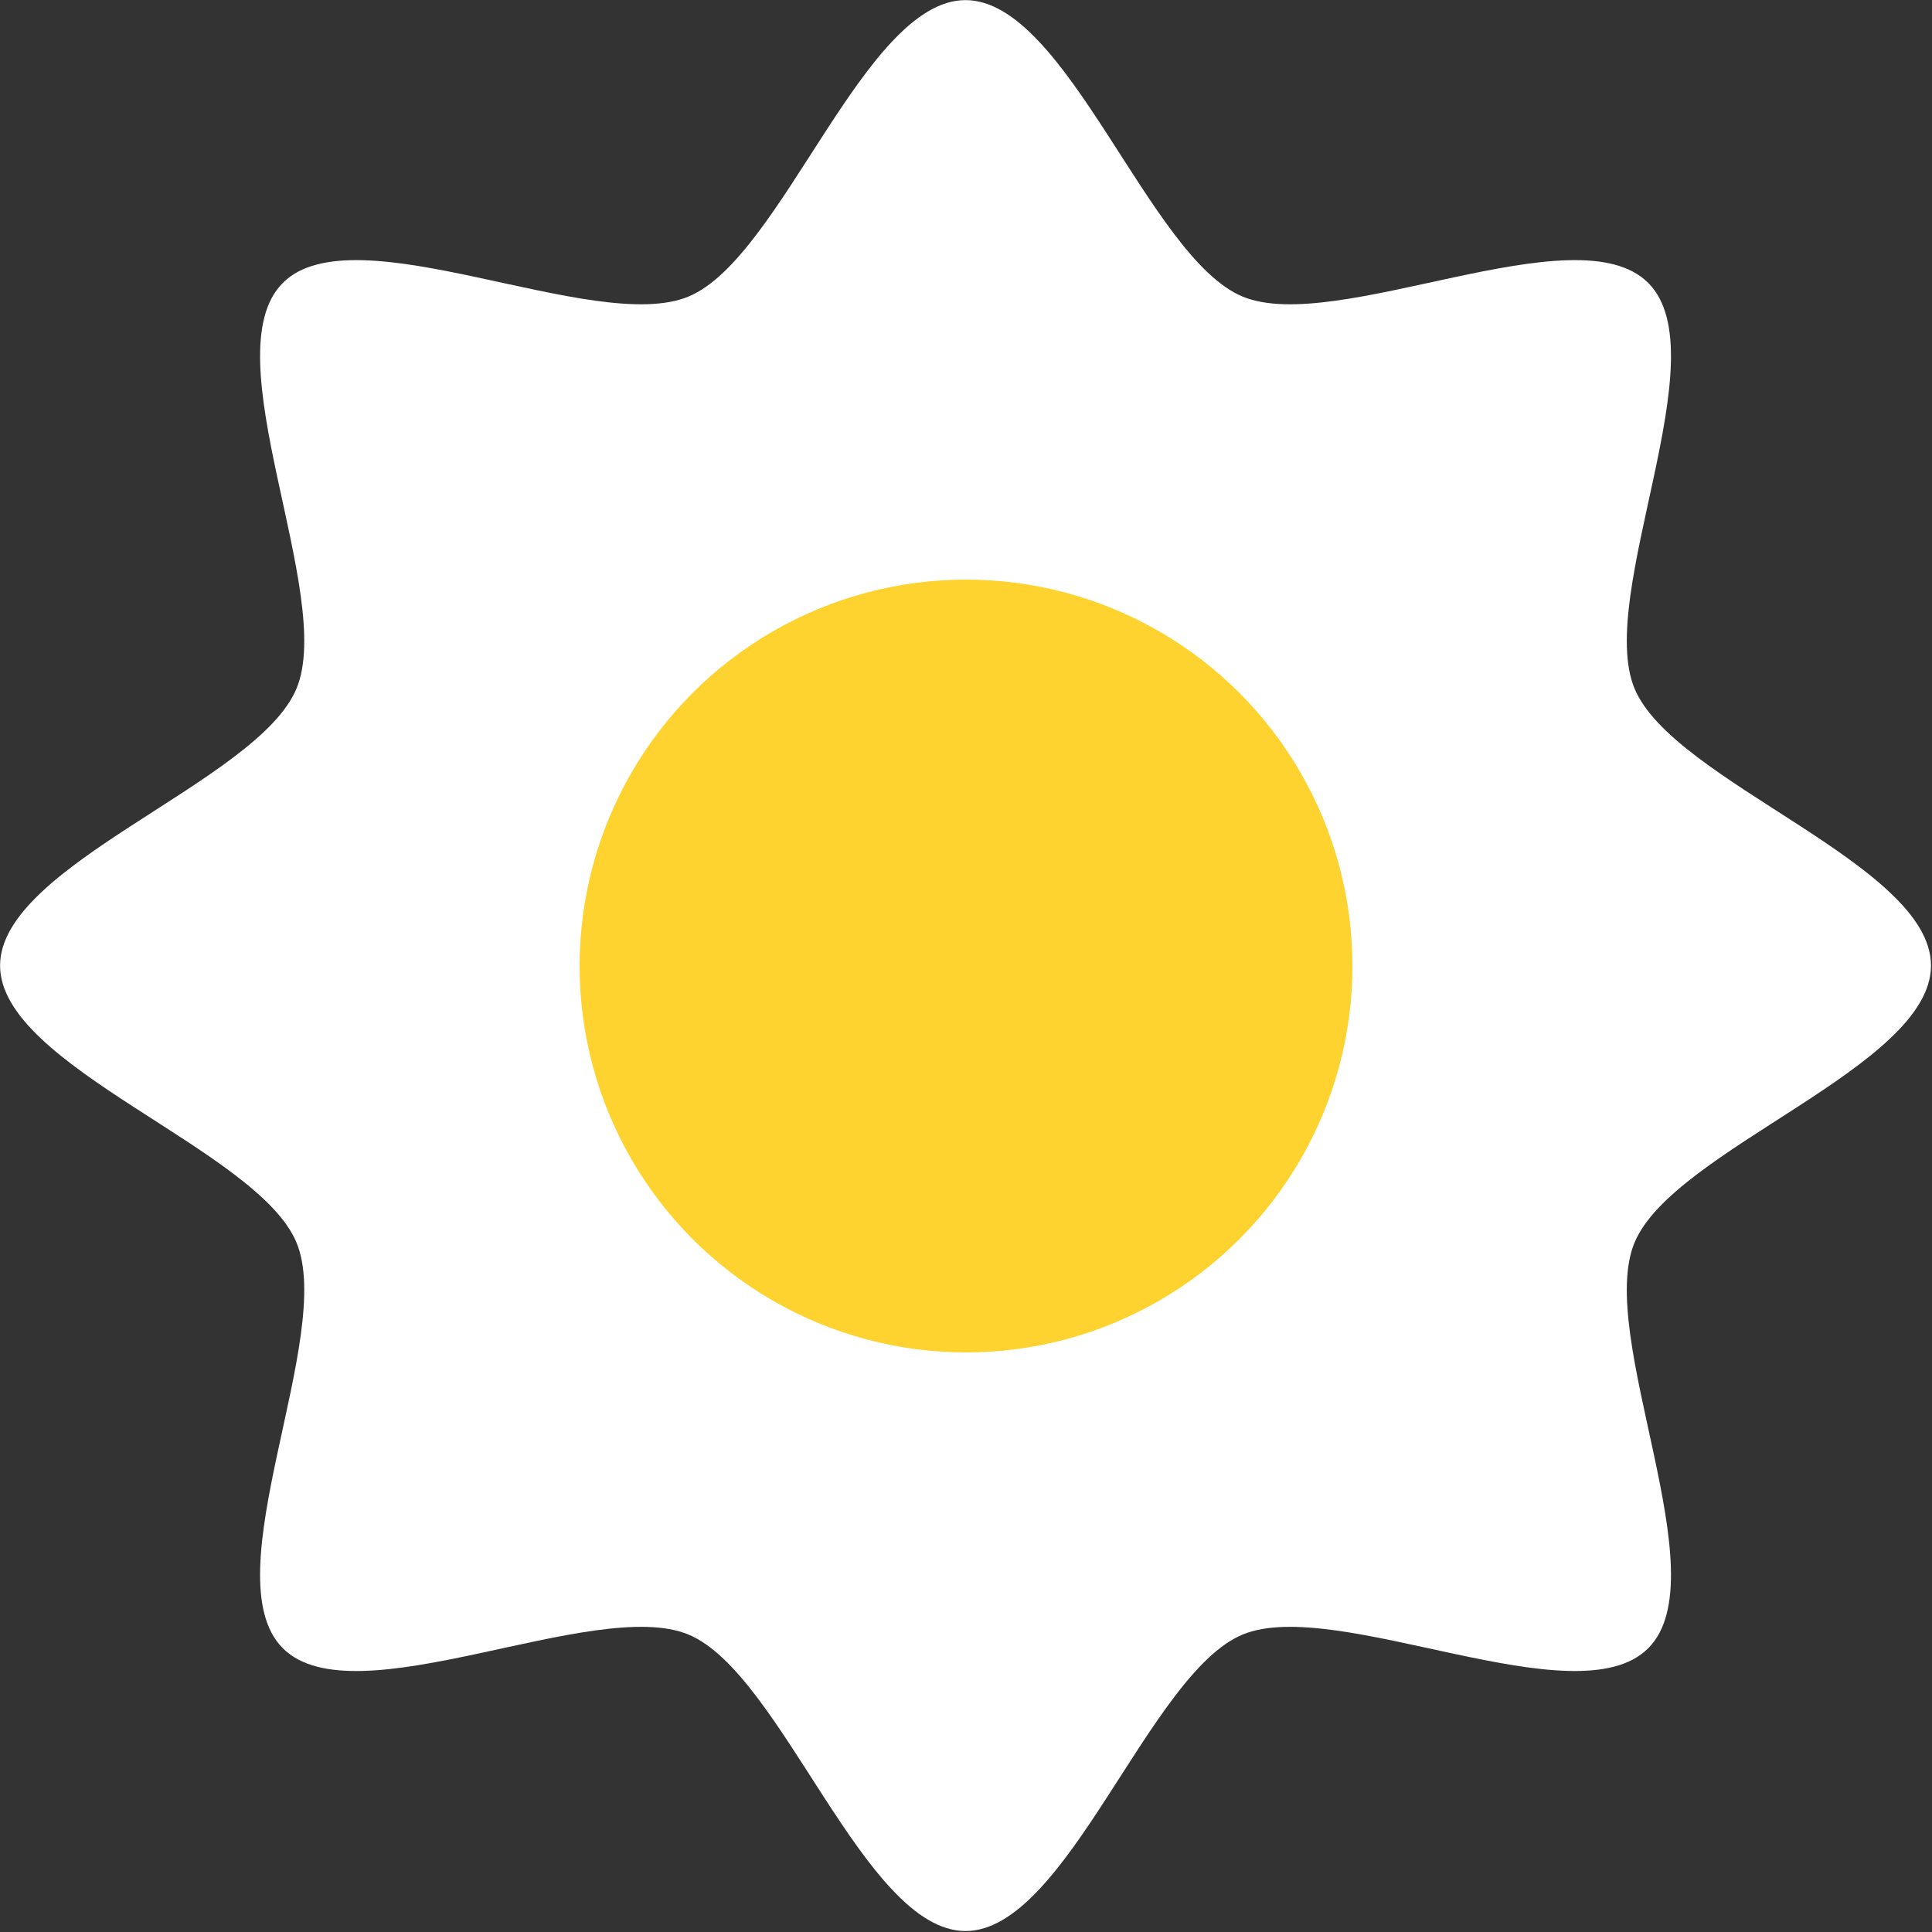
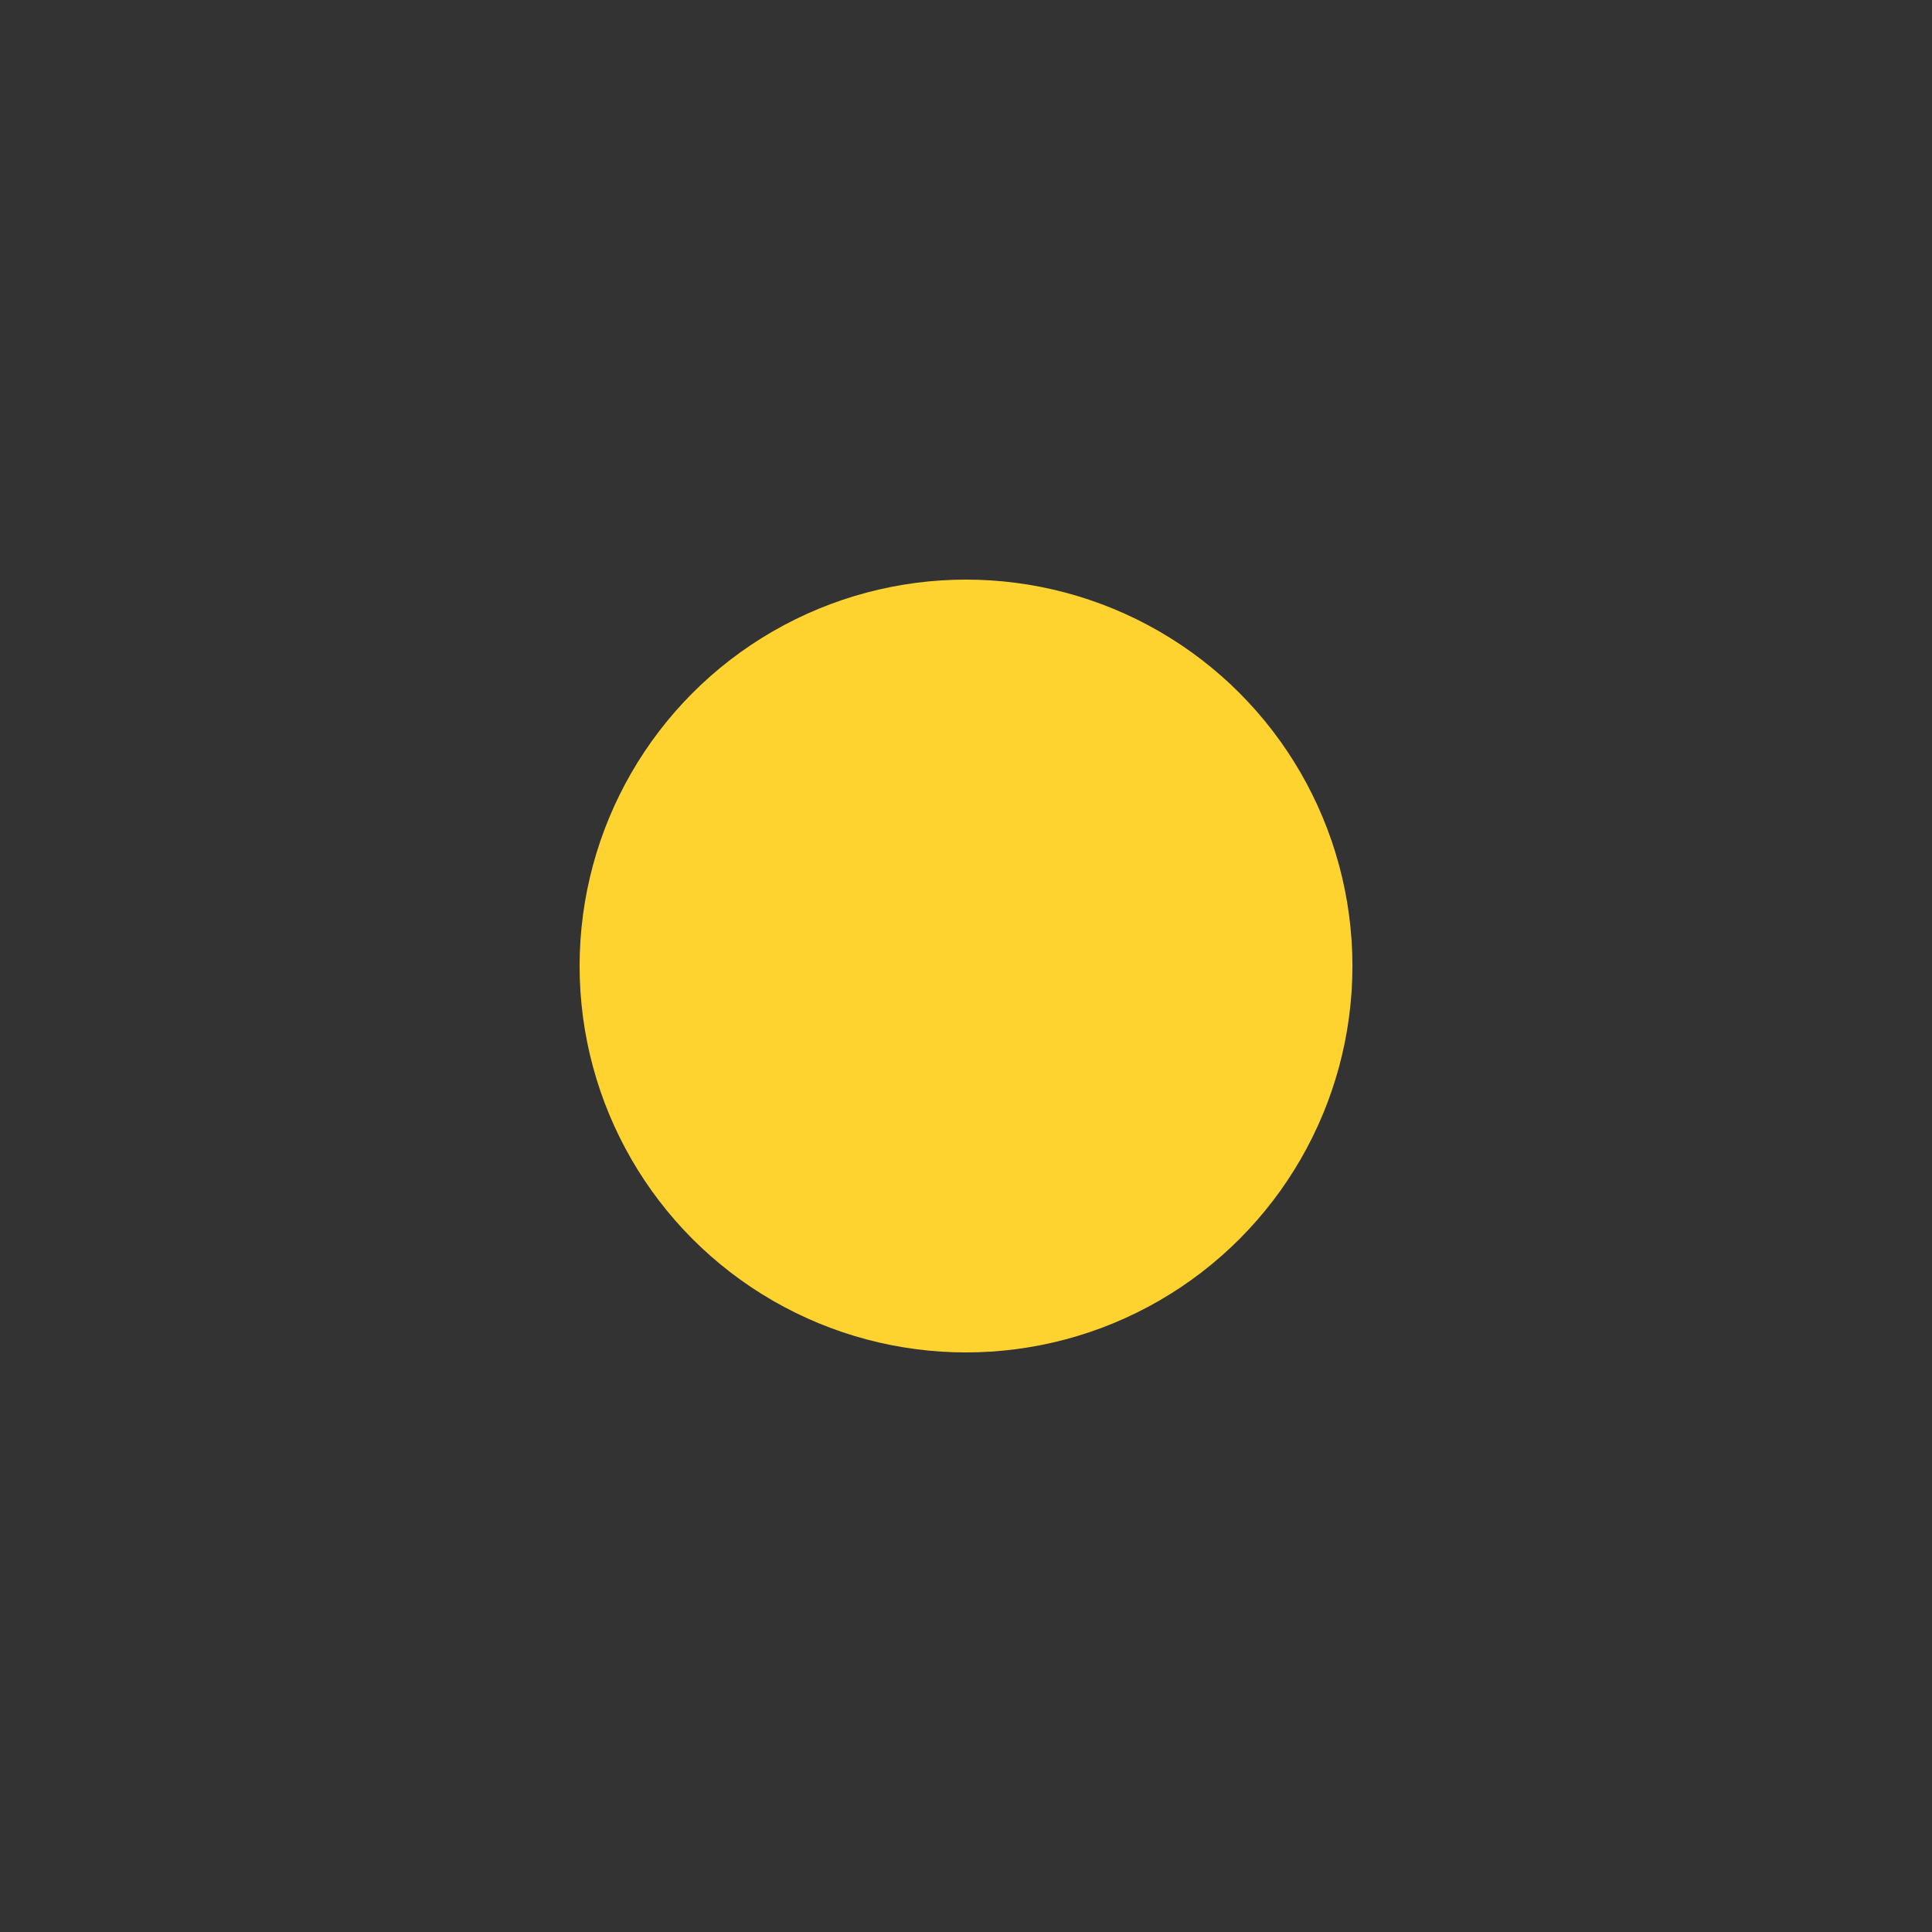
<svg xmlns="http://www.w3.org/2000/svg" xmlns:ns1="http://www.inkscape.org/namespaces/inkscape" xmlns:ns2="http://sodipodi.sourceforge.net/DTD/sodipodi-0.dtd" width="256" height="256" viewBox="0 0 67.733 67.733" version="1.1" id="svg5" ns1:export-filename="C:\Users\Prozilla\Pictures\GameDev\DaisyGames_Large.png" ns1:export-xdpi="96" ns1:export-ydpi="96" ns1:version="1.1 (c68e22c387, 2021-05-23)" ns2:docname="DaisyGames.svg">
  <rect x="0" y="0" width="67.733" height="67.733" fill="#333333" stroke="none" />
  <ns2:namedview id="namedview7" pagecolor="#505050" bordercolor="#ffffff" borderopacity="1" ns1:pageshadow="0" ns1:pageopacity="0" ns1:pagecheckerboard="1" ns1:document-units="mm" showgrid="false" units="px" ns1:zoom="3.1108586" ns1:cx="124.88514" ns1:cy="143.52951" ns1:window-width="2560" ns1:window-height="1377" ns1:window-x="1912" ns1:window-y="-8" ns1:window-maximized="1" ns1:current-layer="layer1" />
  <defs id="defs2" />
  <g ns1:label="Layer 1" ns1:groupmode="layer" id="layer1">
-     <path ns2:type="star" style="opacity:1;fill:#ffffff;fill-opacity:1;stroke-width:20;stroke-linecap:round;stroke-linejoin:round" id="path846" ns1:flatsided="false" ns2:sides="8" ns2:cx="122.79568" ns2:cy="117.65241" ns2:r1="144.0325" ns2:r2="108.02437" ns2:arg1="0.78539816" ns2:arg2="1.1780972" ns1:rounded="0.25" ns1:randomized="0" d="m 224.642,219.499 c -10.702,10.702 -46.524,-7.837 -60.507,-2.045 -13.983,5.792 -26.204,44.231 -41.339,44.231 -15.135,0 -27.356,-38.439 -41.339,-44.231 -13.983,-5.792 -49.805,12.747 -60.507,2.045 -10.702,-10.702 7.837,-46.524 2.045,-60.507 -5.792,-13.983 -44.231,-26.204 -44.231,-41.339 -1e-6,-15.135 38.439,-27.356 44.231,-41.339 5.792,-13.983 -12.747,-49.805 -2.045,-60.507 10.702,-10.702 46.524,7.837 60.507,2.045 13.983,-5.792 26.204,-44.231 41.339,-44.231 15.135,0 27.356,38.439 41.339,44.231 13.983,5.792 49.805,-12.747 60.507,-2.045 10.702,10.702 -7.837,46.524 -2.045,60.507 5.792,13.983 44.231,26.204 44.231,41.339 0,15.135 -38.439,27.356 -44.231,41.339 -5.792,13.983 12.747,49.805 2.045,60.507 z" transform="matrix(0.235,0,0,0.235,4.993,6.203)" />
    <circle style="fill:#fed330;fill-opacity:1;stroke-width:4.789;stroke-linecap:round;stroke-linejoin:round;opacity:1" id="path1048" cx="33.867" cy="33.867" r="13.547" />
  </g>
</svg>